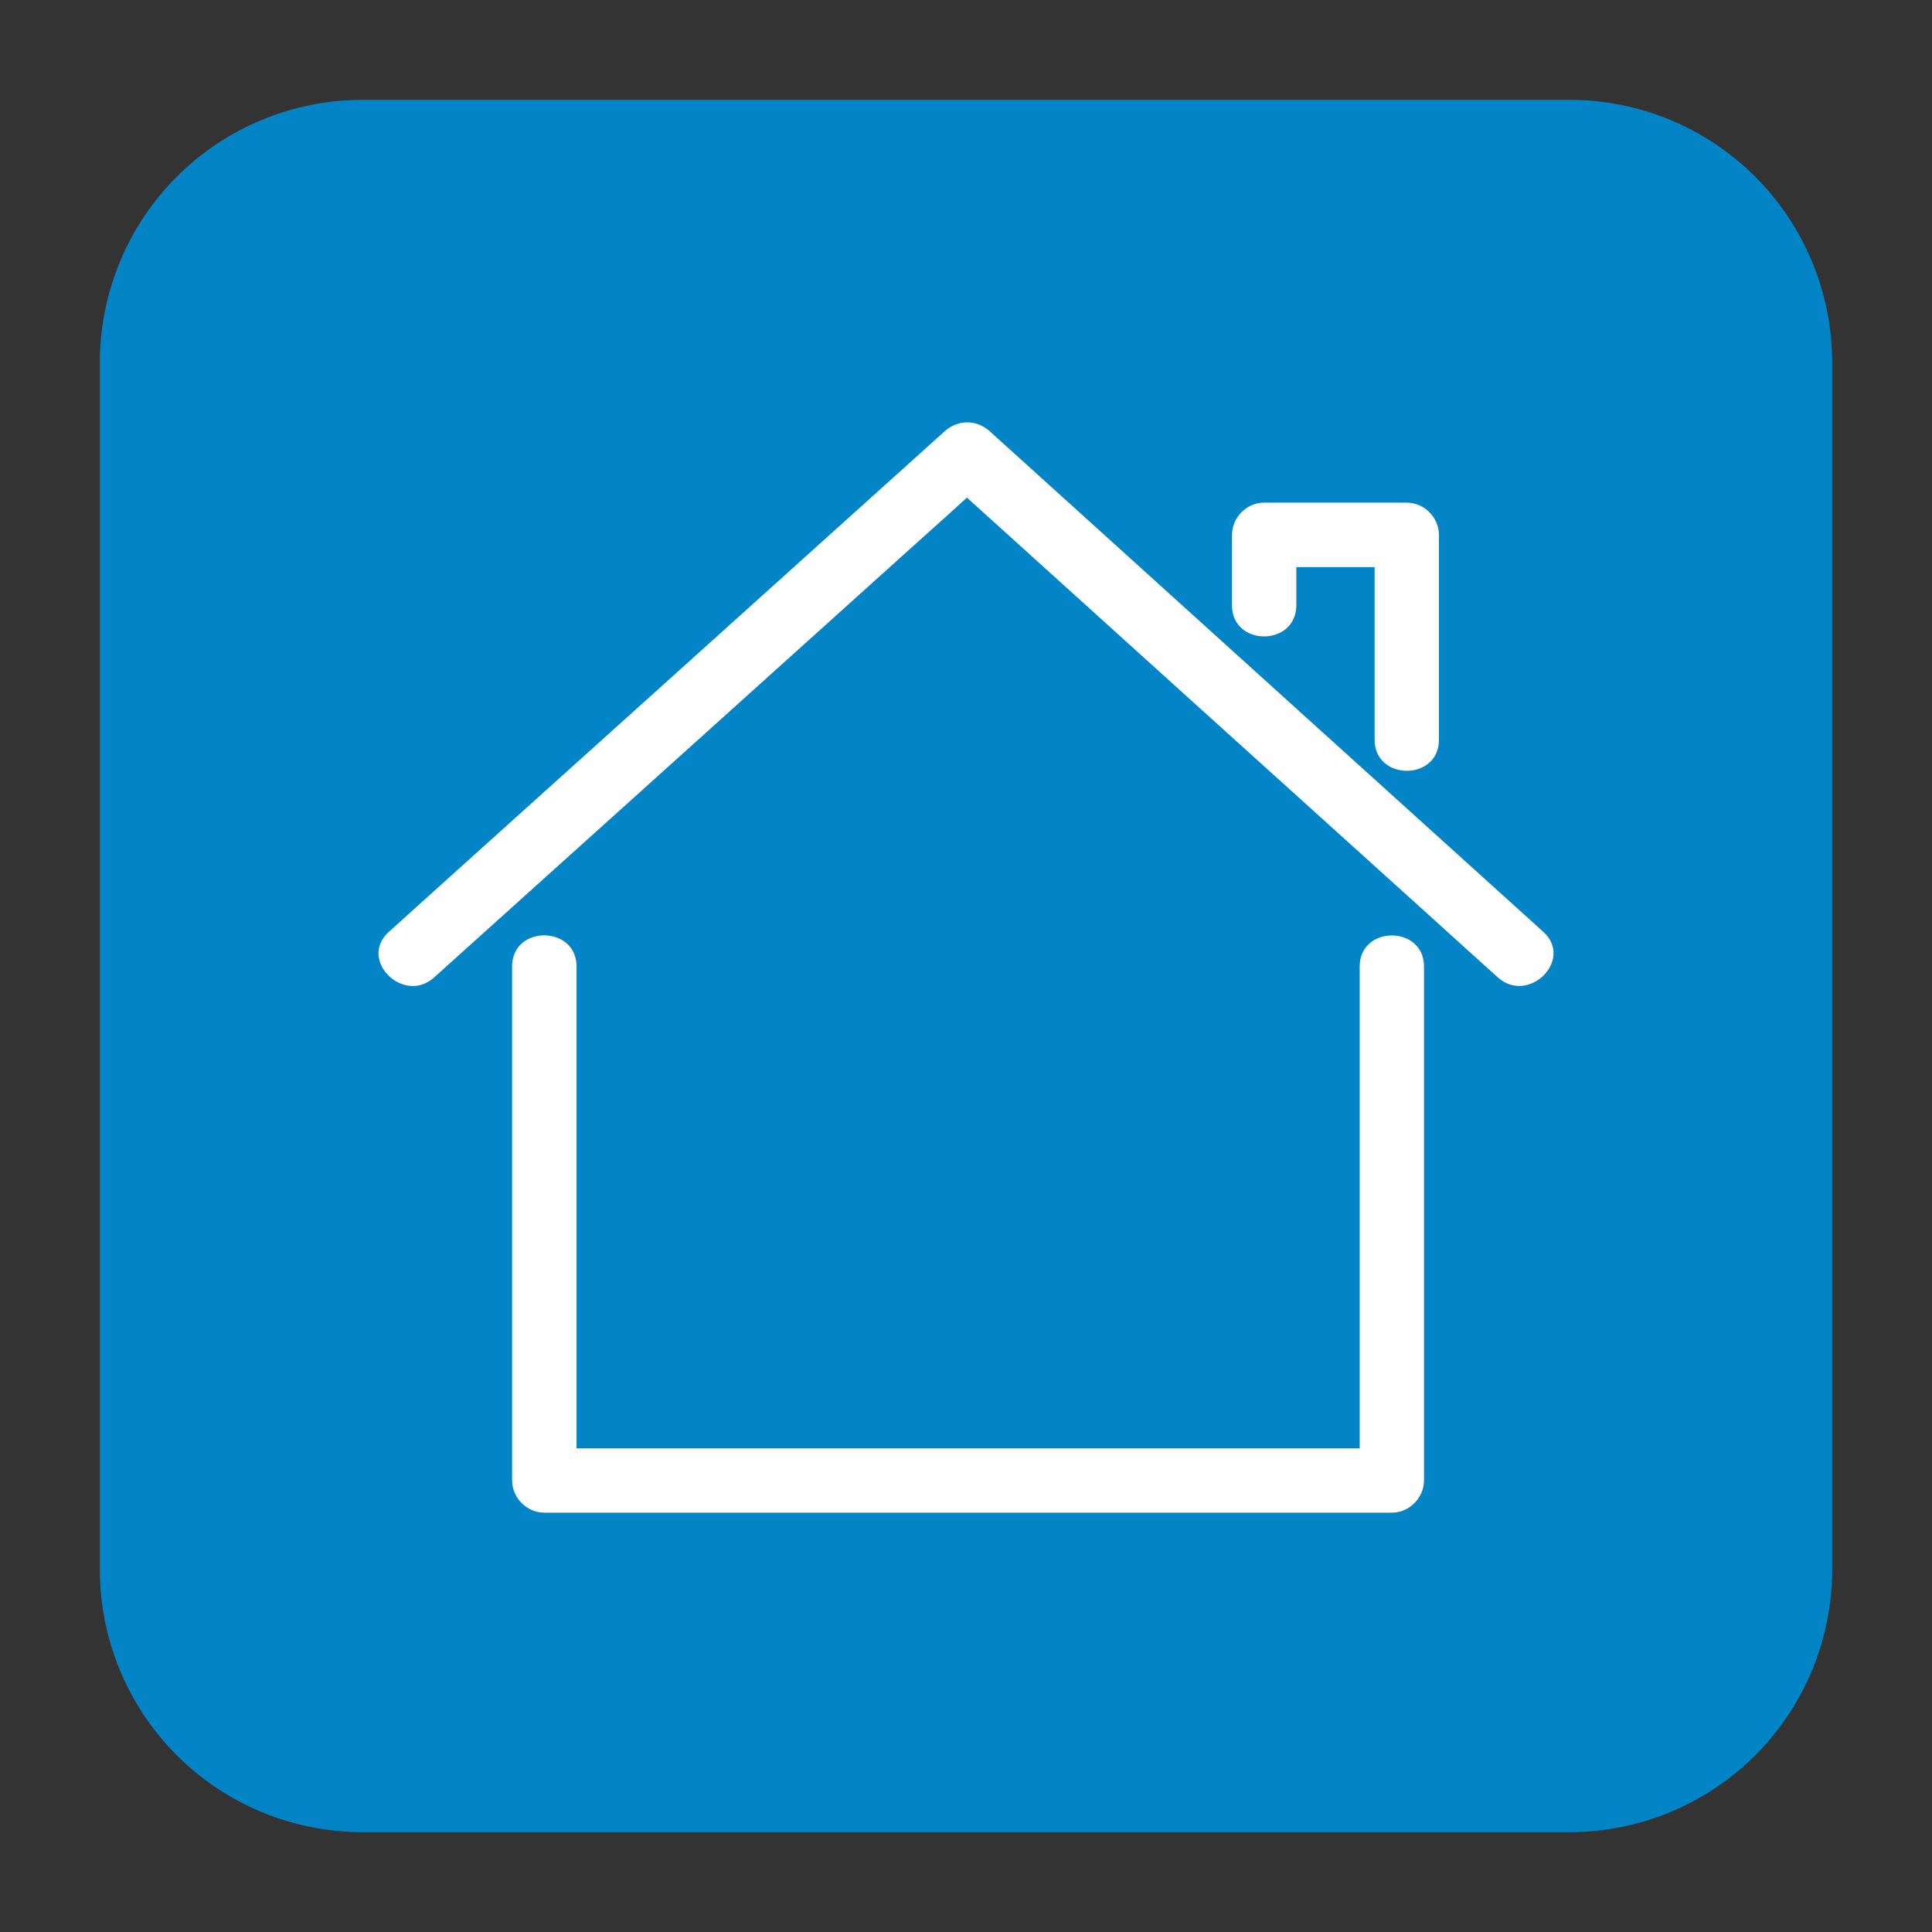
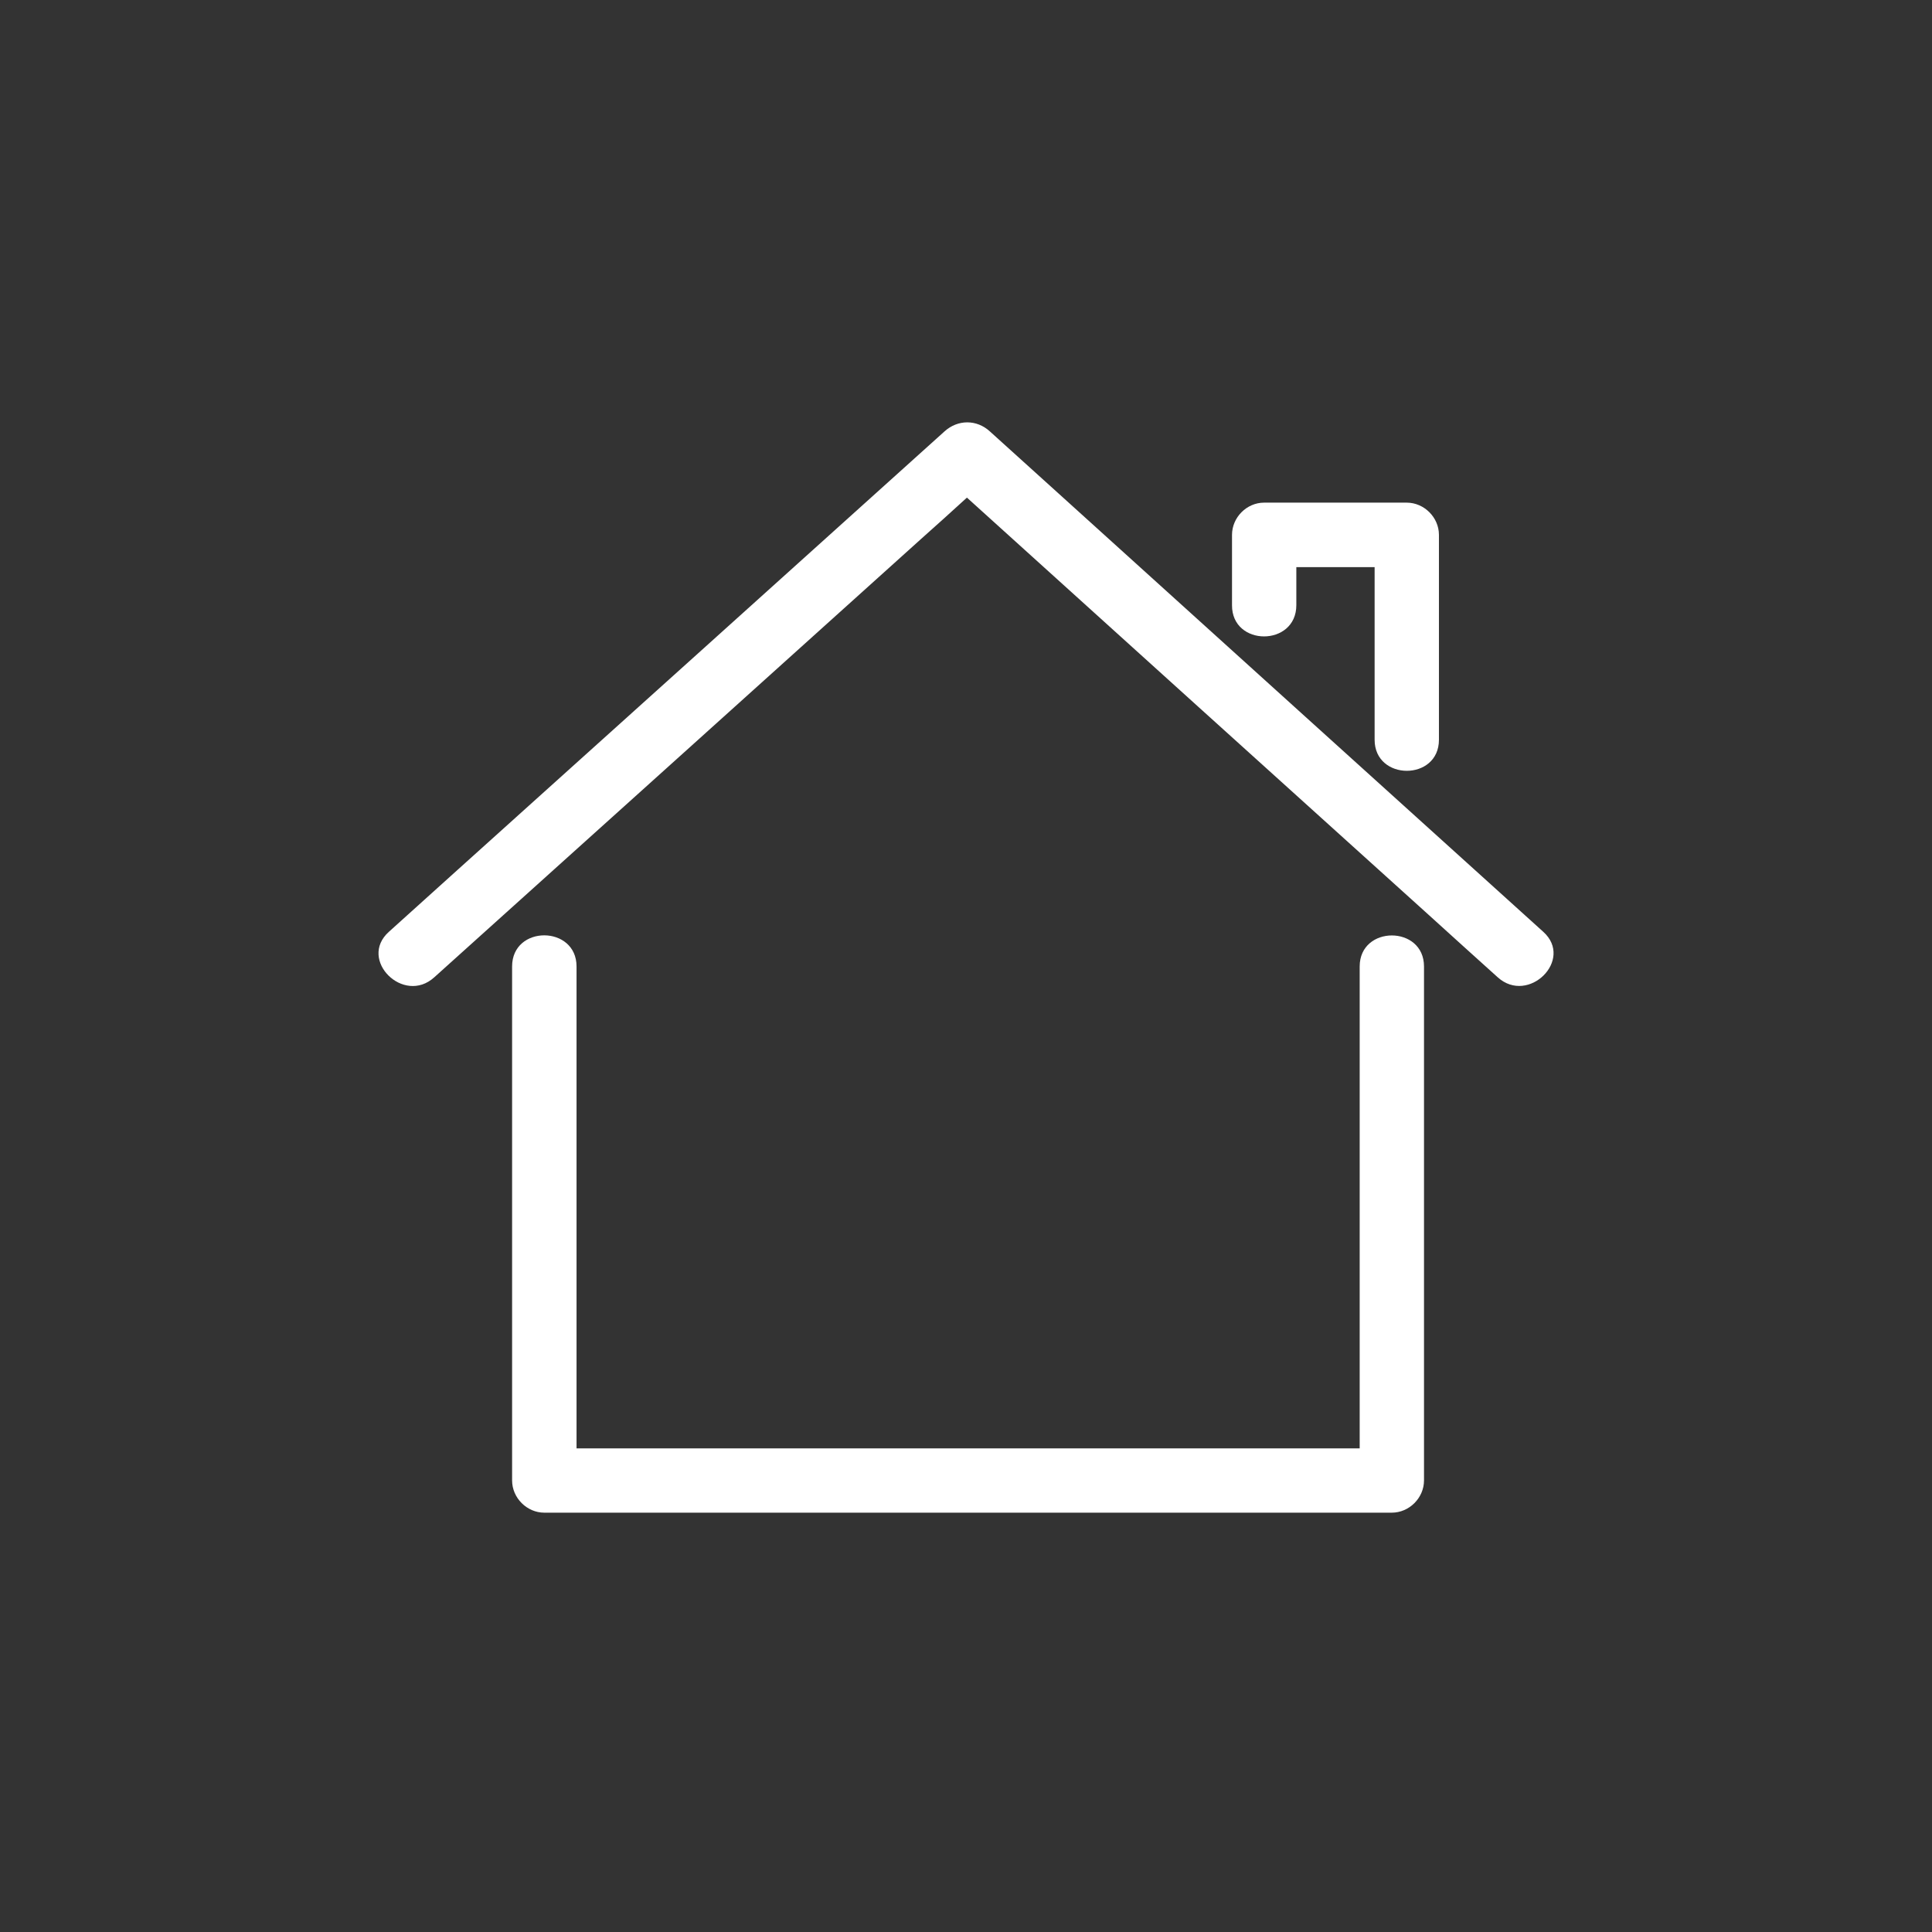
<svg xmlns="http://www.w3.org/2000/svg" width="48px" height="48px" viewBox="0 0 48 48" version="1.1">
  <rect x="0" y="0" width="48" height="48" fill="#333333" stroke="none" />
  <defs>
    <clipPath id="clip1">
-       <path d="M 2.48 2.48 L 45.52 2.48 L 45.52 45.52 L 2.48 45.52 Z M 2.48 2.48 " />
-     </clipPath>
+       </clipPath>
    <clipPath id="clip2">
-       <path d="M 9.008 2.48 L 38.992 2.48 C 40.723 2.48 42.387 3.168 43.609 4.391 C 44.832 5.613 45.52 7.277 45.52 9.008 L 45.52 38.992 C 45.52 40.723 44.832 42.387 43.609 43.609 C 42.387 44.832 40.723 45.52 38.992 45.52 L 9.008 45.52 C 7.277 45.52 5.613 44.832 4.391 43.609 C 3.168 42.387 2.48 40.723 2.48 38.992 L 2.48 9.008 C 2.48 7.277 3.168 5.613 4.391 4.391 C 5.613 3.168 7.277 2.48 9.008 2.48 Z M 9.008 2.48 " />
-     </clipPath>
+       </clipPath>
    <clipPath id="clip3">
      <path d="M 9.344 10.418 L 38.656 10.418 L 38.656 37.625 L 9.344 37.625 Z M 9.344 10.418 " />
    </clipPath>
  </defs>
  <g id="surface1">
    <g clip-path="url(#clip1)" clip-rule="nonzero">
      <g clip-path="url(#clip2)" clip-rule="nonzero">
        <path style=" stroke:none;fill-rule:nonzero;fill:rgb(0.784%,51.765%,78.039%);fill-opacity:1;" d="M 2.48 2.48 L 45.52 2.48 L 45.52 45.52 L 2.48 45.52 Z M 2.48 2.48 " />
      </g>
    </g>
    <g clip-path="url(#clip3)" clip-rule="nonzero">
      <path style=" stroke:none;fill-rule:nonzero;fill:rgb(100%,100%,100%);fill-opacity:1;" d="M 35.379 24.012 C 35.379 24.547 35.379 25.086 35.379 25.621 C 35.379 29.34 35.379 33.062 35.379 36.781 C 35.379 37.215 35.012 37.582 34.578 37.582 C 33.715 37.582 32.848 37.582 31.984 37.582 C 25.832 37.582 19.676 37.582 13.523 37.582 C 13.09 37.582 12.723 37.215 12.723 36.781 C 12.723 36.246 12.723 35.707 12.723 35.172 C 12.723 31.453 12.723 27.73 12.723 24.012 C 12.723 22.977 14.324 22.984 14.324 24.012 C 14.324 24.547 14.324 25.086 14.324 25.621 C 14.324 29.074 14.324 32.531 14.324 35.984 C 14.922 35.984 15.52 35.984 16.117 35.984 C 22.004 35.984 27.891 35.984 33.781 35.984 C 33.781 35.715 33.781 35.441 33.781 35.172 C 33.781 31.453 33.781 27.73 33.781 24.012 C 33.781 22.984 35.379 22.984 35.379 24.012 Z M 38.344 23.152 C 34.324 19.52 30.312 15.891 26.301 12.262 C 25.73 11.746 25.164 11.234 24.594 10.719 C 24.266 10.418 23.797 10.418 23.465 10.719 C 19.434 14.352 15.402 17.98 11.371 21.609 C 10.801 22.125 10.23 22.637 9.66 23.152 C 8.891 23.844 10.027 24.973 10.789 24.281 C 14.82 20.652 18.848 17.027 22.875 13.398 C 23.262 13.055 23.641 12.711 24.023 12.363 C 27.852 15.824 31.676 19.285 35.504 22.738 C 36.074 23.254 36.637 23.766 37.211 24.281 C 37.973 24.969 39.109 23.844 38.344 23.152 Z M 32.207 15.035 C 32.207 14.719 32.207 14.406 32.207 14.09 C 32.855 14.09 33.504 14.09 34.152 14.09 C 34.152 15.516 34.152 16.949 34.152 18.379 C 34.152 19.406 35.75 19.41 35.75 18.379 C 35.75 16.684 35.75 14.988 35.75 13.289 C 35.75 12.855 35.383 12.488 34.949 12.488 C 33.766 12.488 32.59 12.488 31.406 12.488 C 30.973 12.488 30.609 12.855 30.609 13.289 C 30.609 13.871 30.609 14.453 30.609 15.035 C 30.602 16.07 32.207 16.07 32.207 15.035 Z M 32.207 15.035 " />
    </g>
  </g>
</svg>